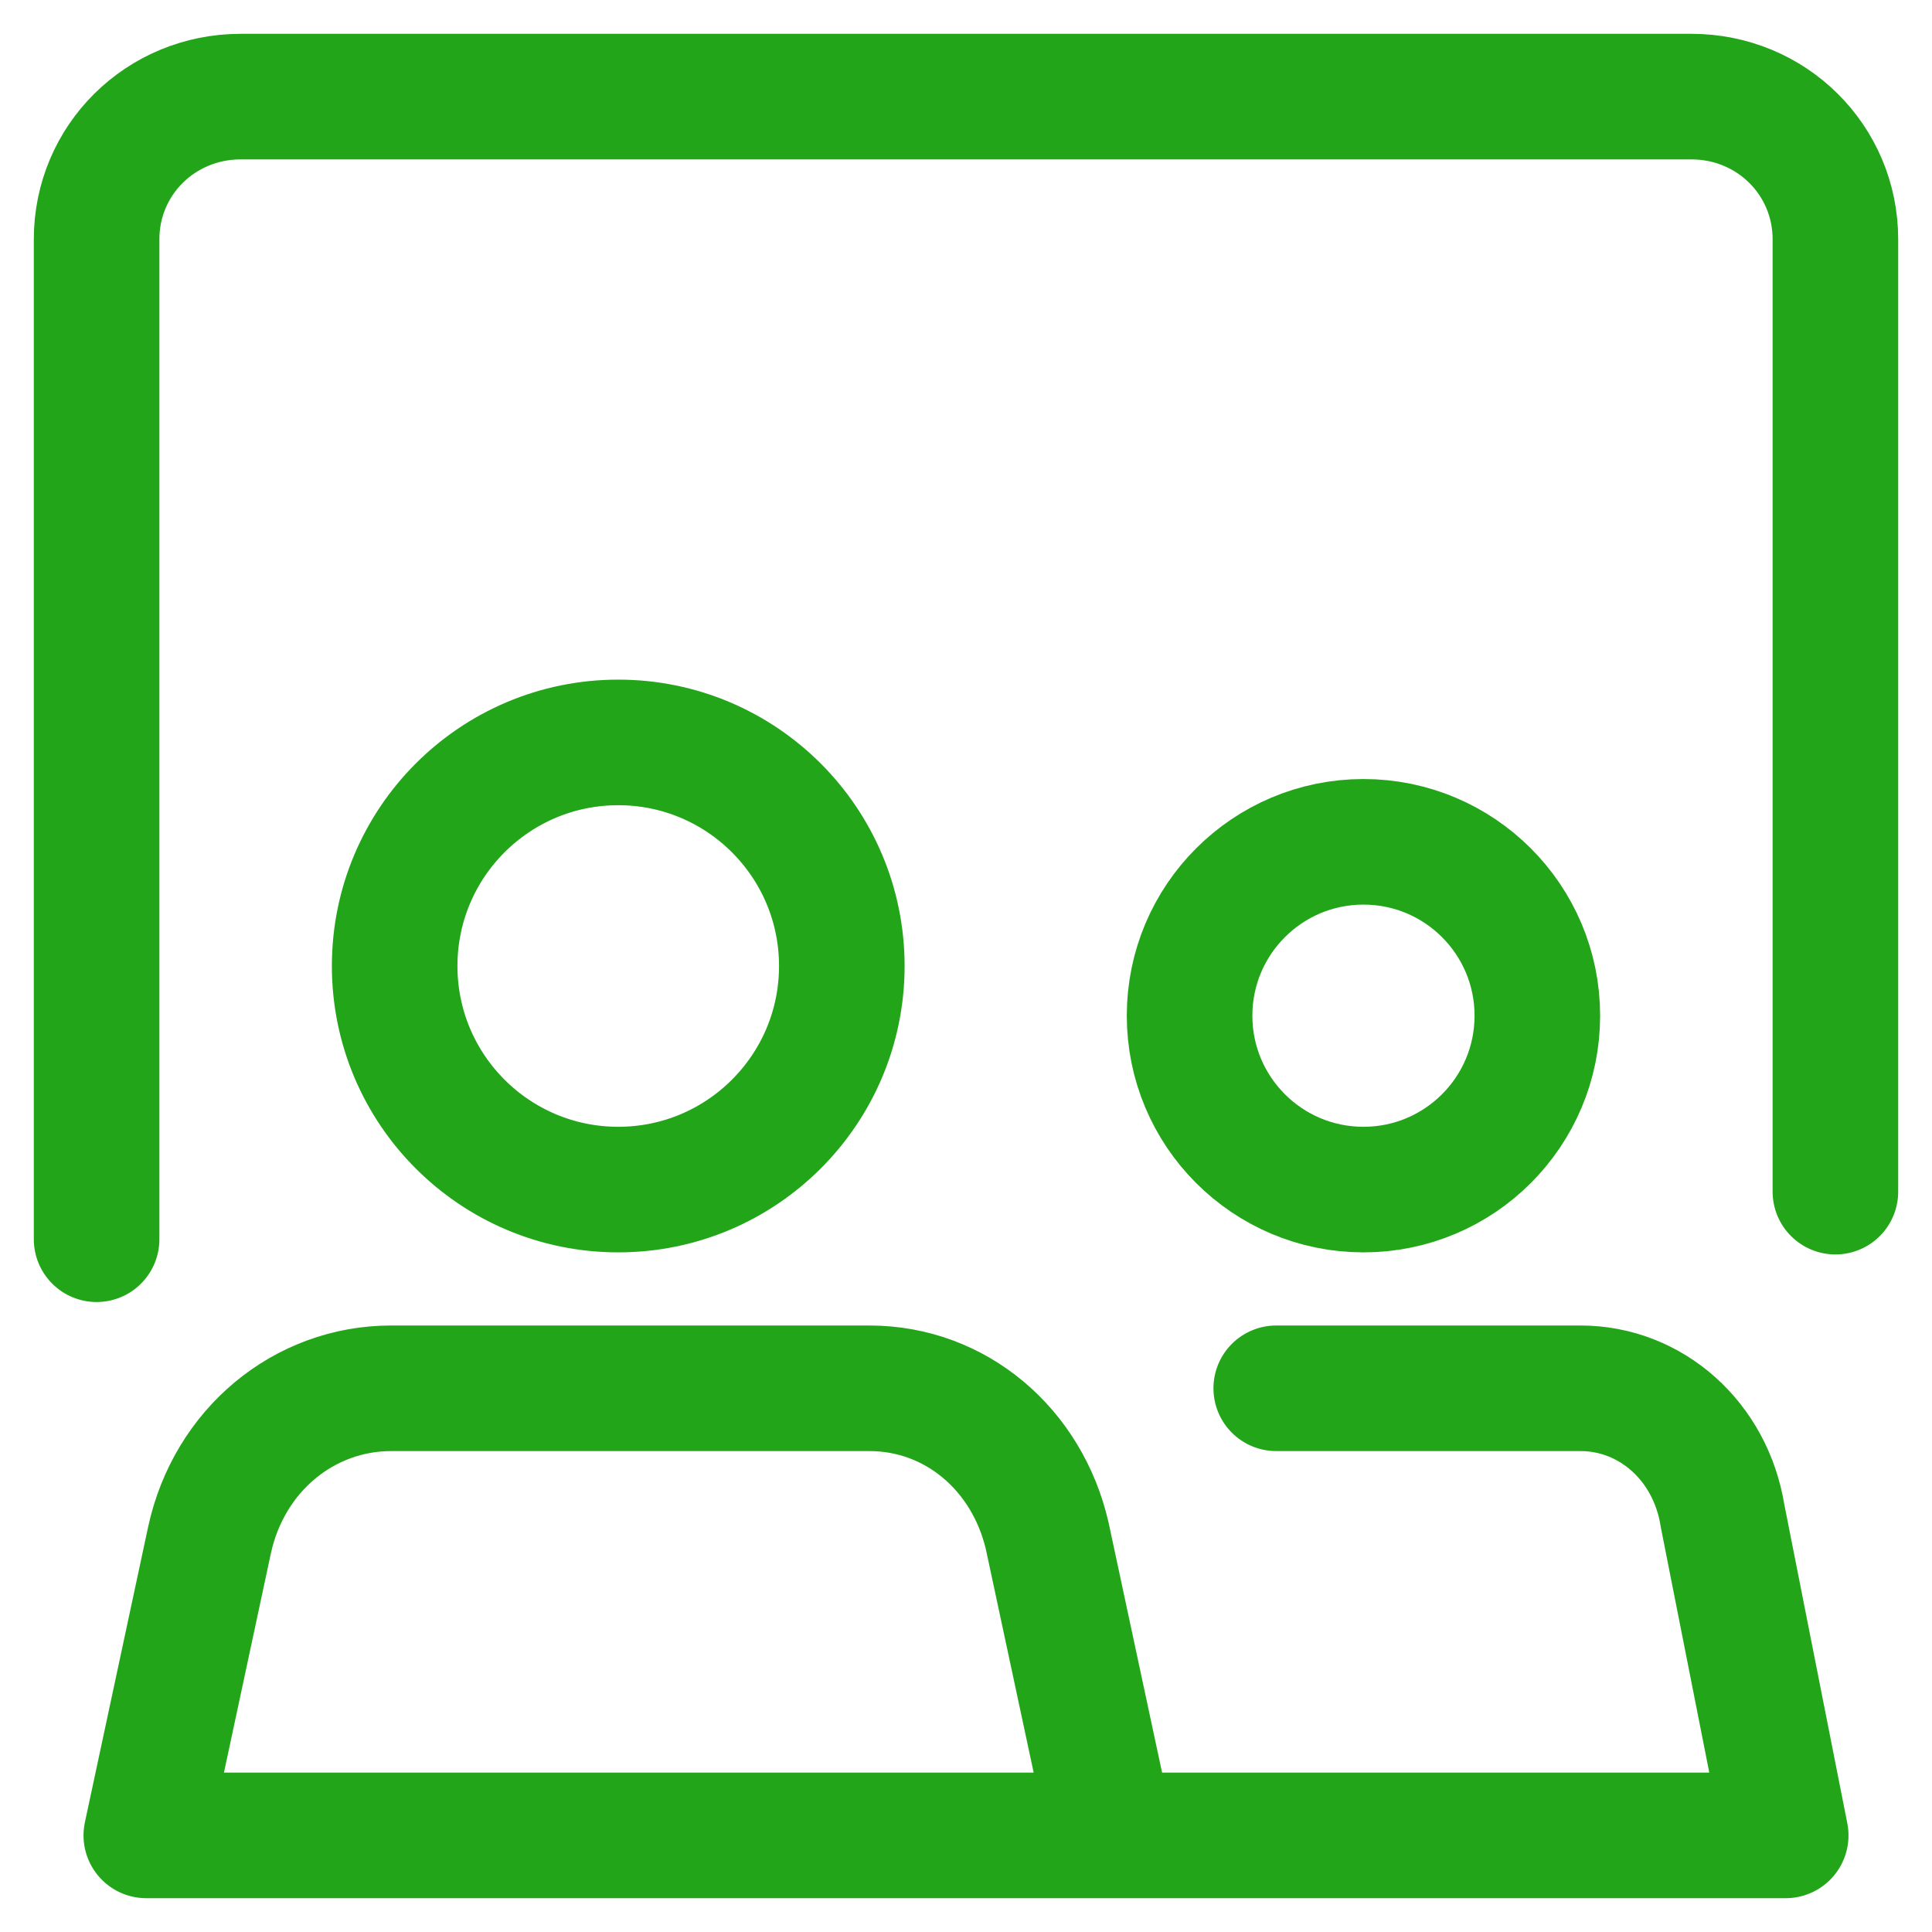
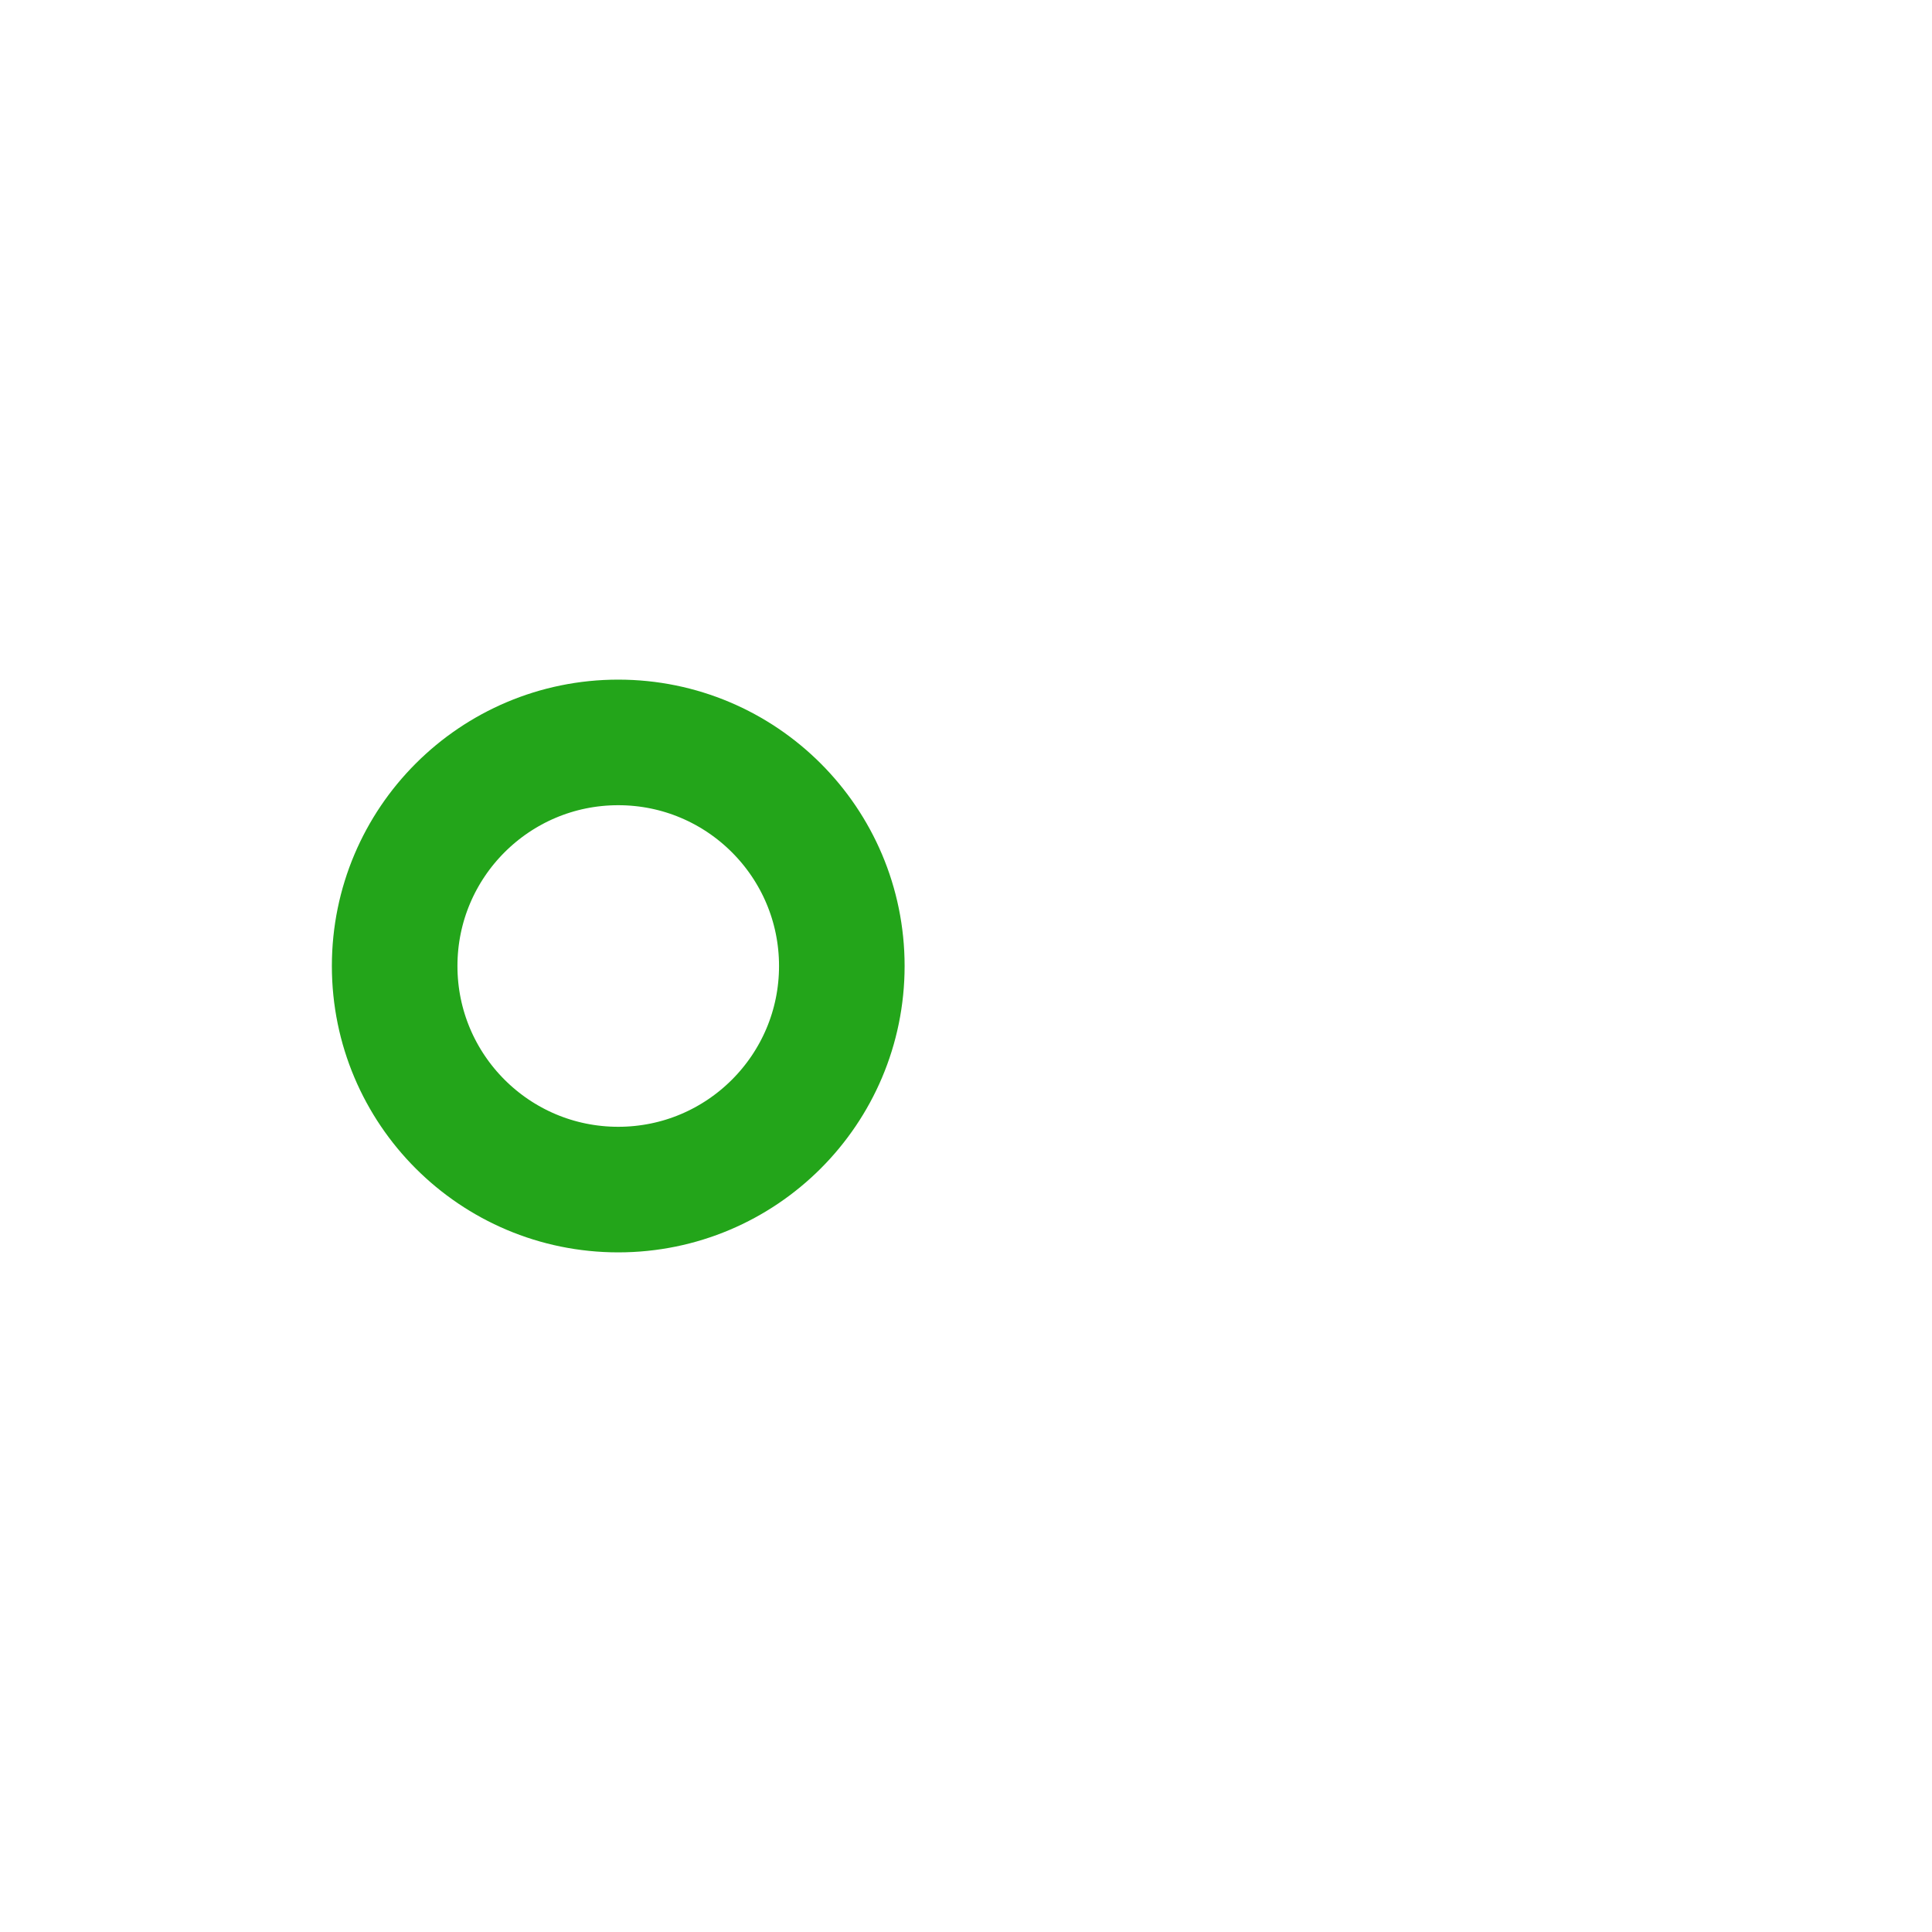
<svg xmlns="http://www.w3.org/2000/svg" width="40px" height="40px" viewBox="0 0 40 40" version="1.1">
  <title>frame6</title>
  <g id="页面-1" stroke="none" stroke-width="1" fill="none" fill-rule="evenodd">
    <g id="服务支持" transform="translate(-935, -1437)">
      <g id="编组-21备份-4" transform="translate(782, 1437)">
        <g id="frame6" transform="translate(153, 0)">
          <rect id="矩形" x="0" y="0" width="40" height="40" />
-           <circle id="椭圆形" stroke="#23A51A" stroke-width="2.6" stroke-linecap="round" stroke-linejoin="round" cx="28.229" cy="21.029" r="3.6" />
          <circle id="椭圆形" stroke="#23A51A" stroke-width="2.6" stroke-linecap="round" stroke-linejoin="round" cx="12.8" cy="20" r="4.629" />
-           <path d="M26.423,28.743 L32.72,28.743 C34.191,28.743 35.417,29.848 35.662,31.375 L36.971,38 L3.029,38 L4.338,31.884 C4.745,30.016 6.3,28.743 8.1,28.743 L17.997,28.743 C19.797,28.743 21.268,30.016 21.681,31.797 L22.99,37.913" id="路径" stroke="#23A51A" stroke-width="2.6" stroke-linecap="round" stroke-linejoin="round" />
-           <path d="M2,25.657 L2,4.955 C2,3.309 3.328,2 4.984,2 L35.016,2 C36.678,2 38,3.315 38,4.955 L38,24.672" id="路径" stroke="#23A51A" stroke-width="2.6" stroke-linecap="round" stroke-linejoin="round" />
        </g>
      </g>
    </g>
  </g>
</svg>